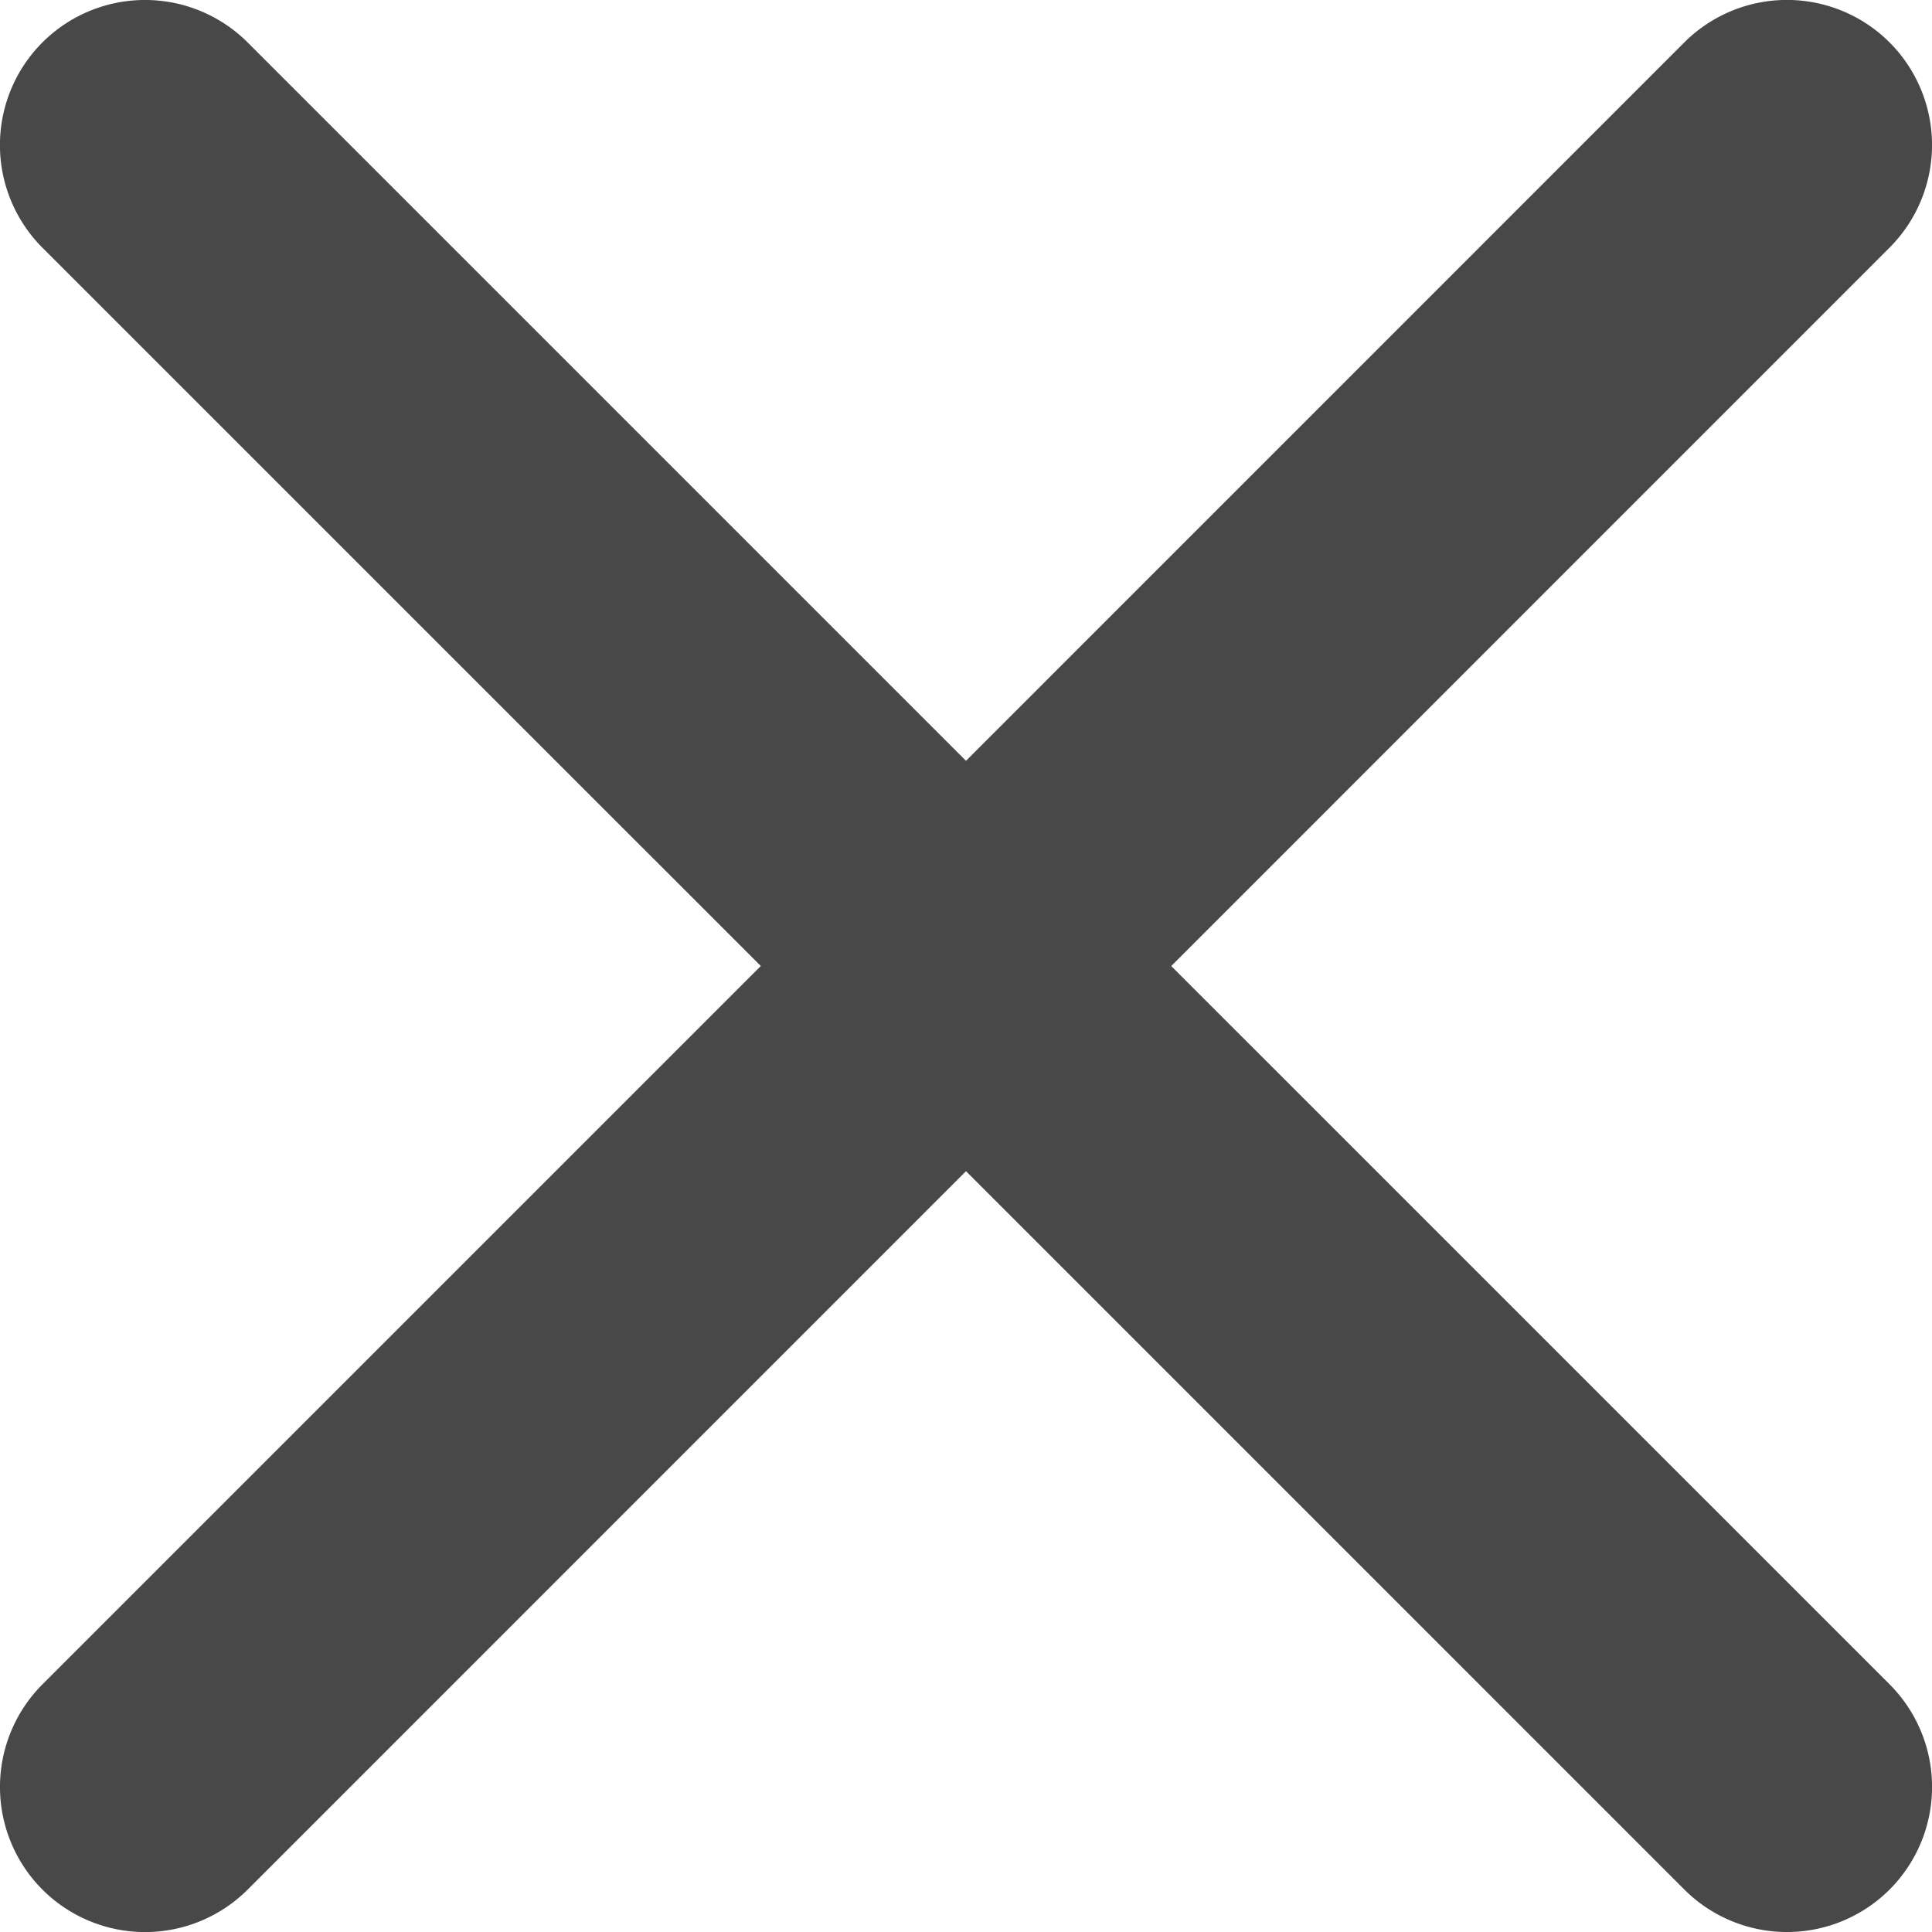
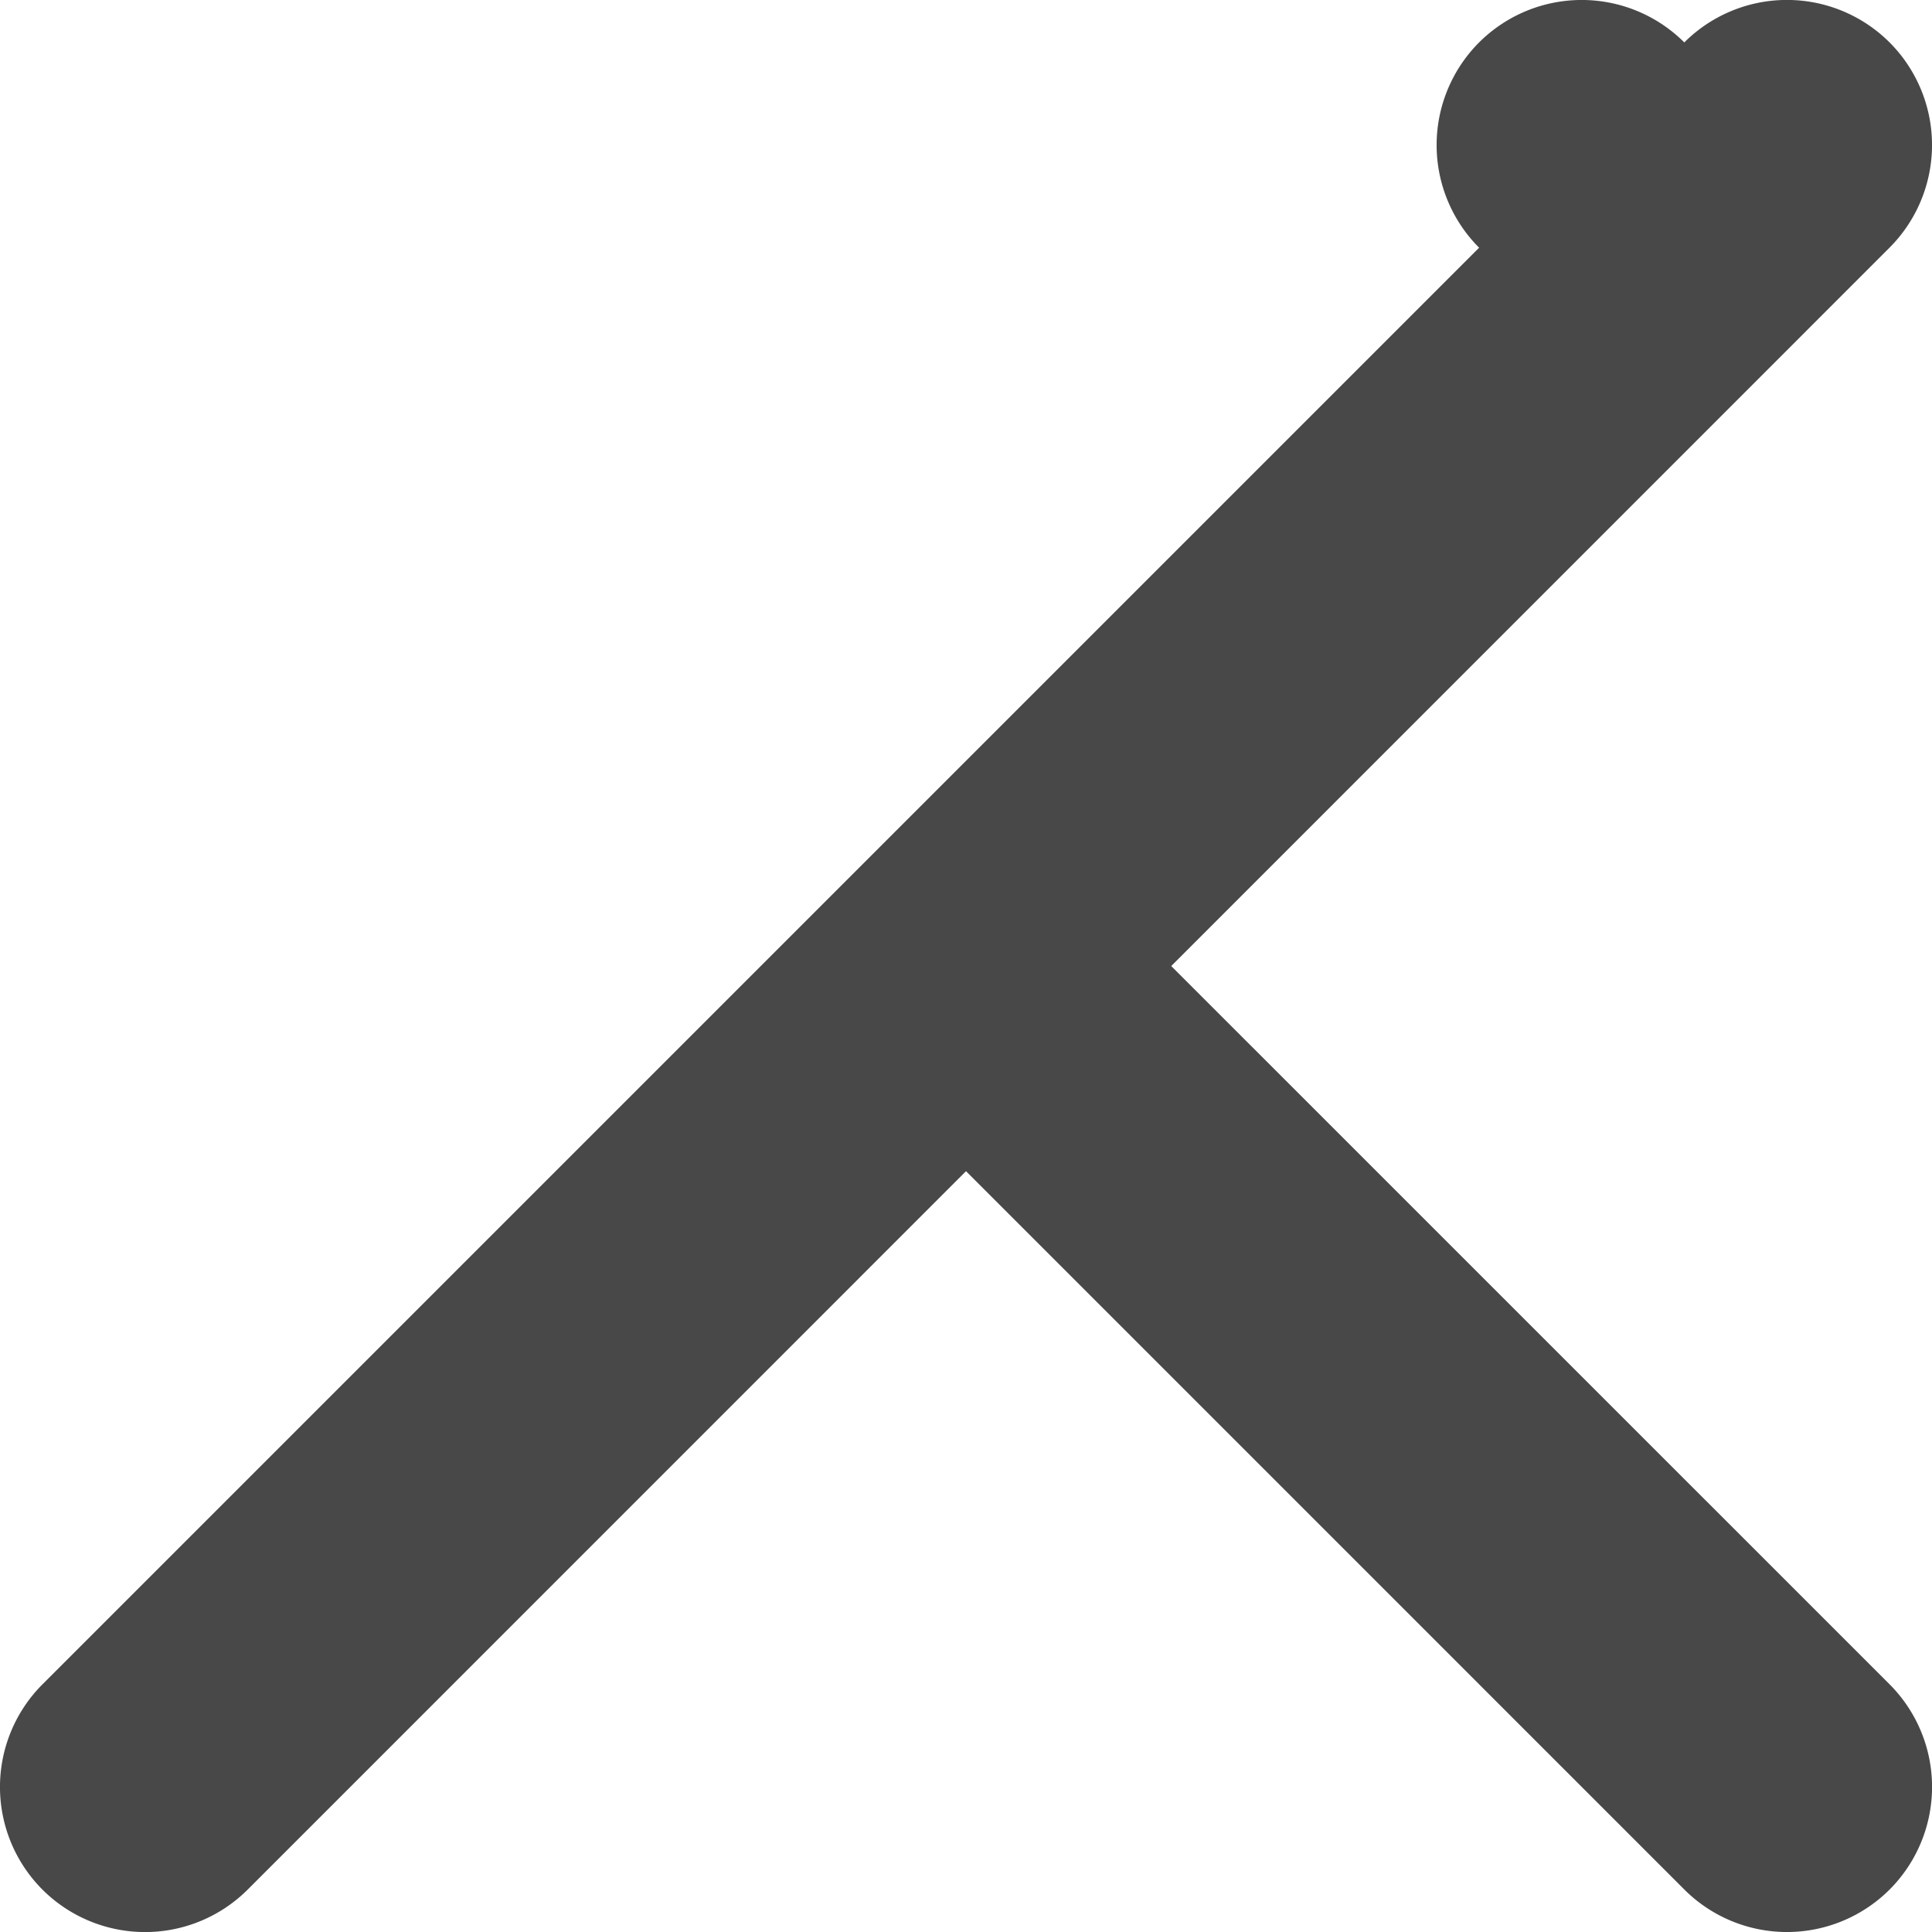
<svg xmlns="http://www.w3.org/2000/svg" width="24" height="24" viewBox="0 0 24 24">
  <title>Close X</title>
  <desc>Close X</desc>
-   <path d="M14.55 12l8.923-8.924a1.804 1.804 0 0 0 0-2.549 1.804 1.804 0 0 0-2.55 0L12 9.451 3.076.527a1.804 1.804 0 0 0-2.549 0 1.804 1.804 0 0 0 0 2.55L9.451 12 .527 20.924a1.804 1.804 0 0 0 0 2.549 1.804 1.804 0 0 0 2.55 0L12 14.549l8.924 8.924a1.804 1.804 0 0 0 2.549 0 1.804 1.804 0 0 0 0-2.55L14.549 12z" fill="#484848" fill-rule="evenodd" />
+   <path d="M14.55 12l8.923-8.924a1.804 1.804 0 0 0 0-2.549 1.804 1.804 0 0 0-2.55 0a1.804 1.804 0 0 0-2.549 0 1.804 1.804 0 0 0 0 2.55L9.451 12 .527 20.924a1.804 1.804 0 0 0 0 2.549 1.804 1.804 0 0 0 2.55 0L12 14.549l8.924 8.924a1.804 1.804 0 0 0 2.549 0 1.804 1.804 0 0 0 0-2.55L14.549 12z" fill="#484848" fill-rule="evenodd" />
</svg>